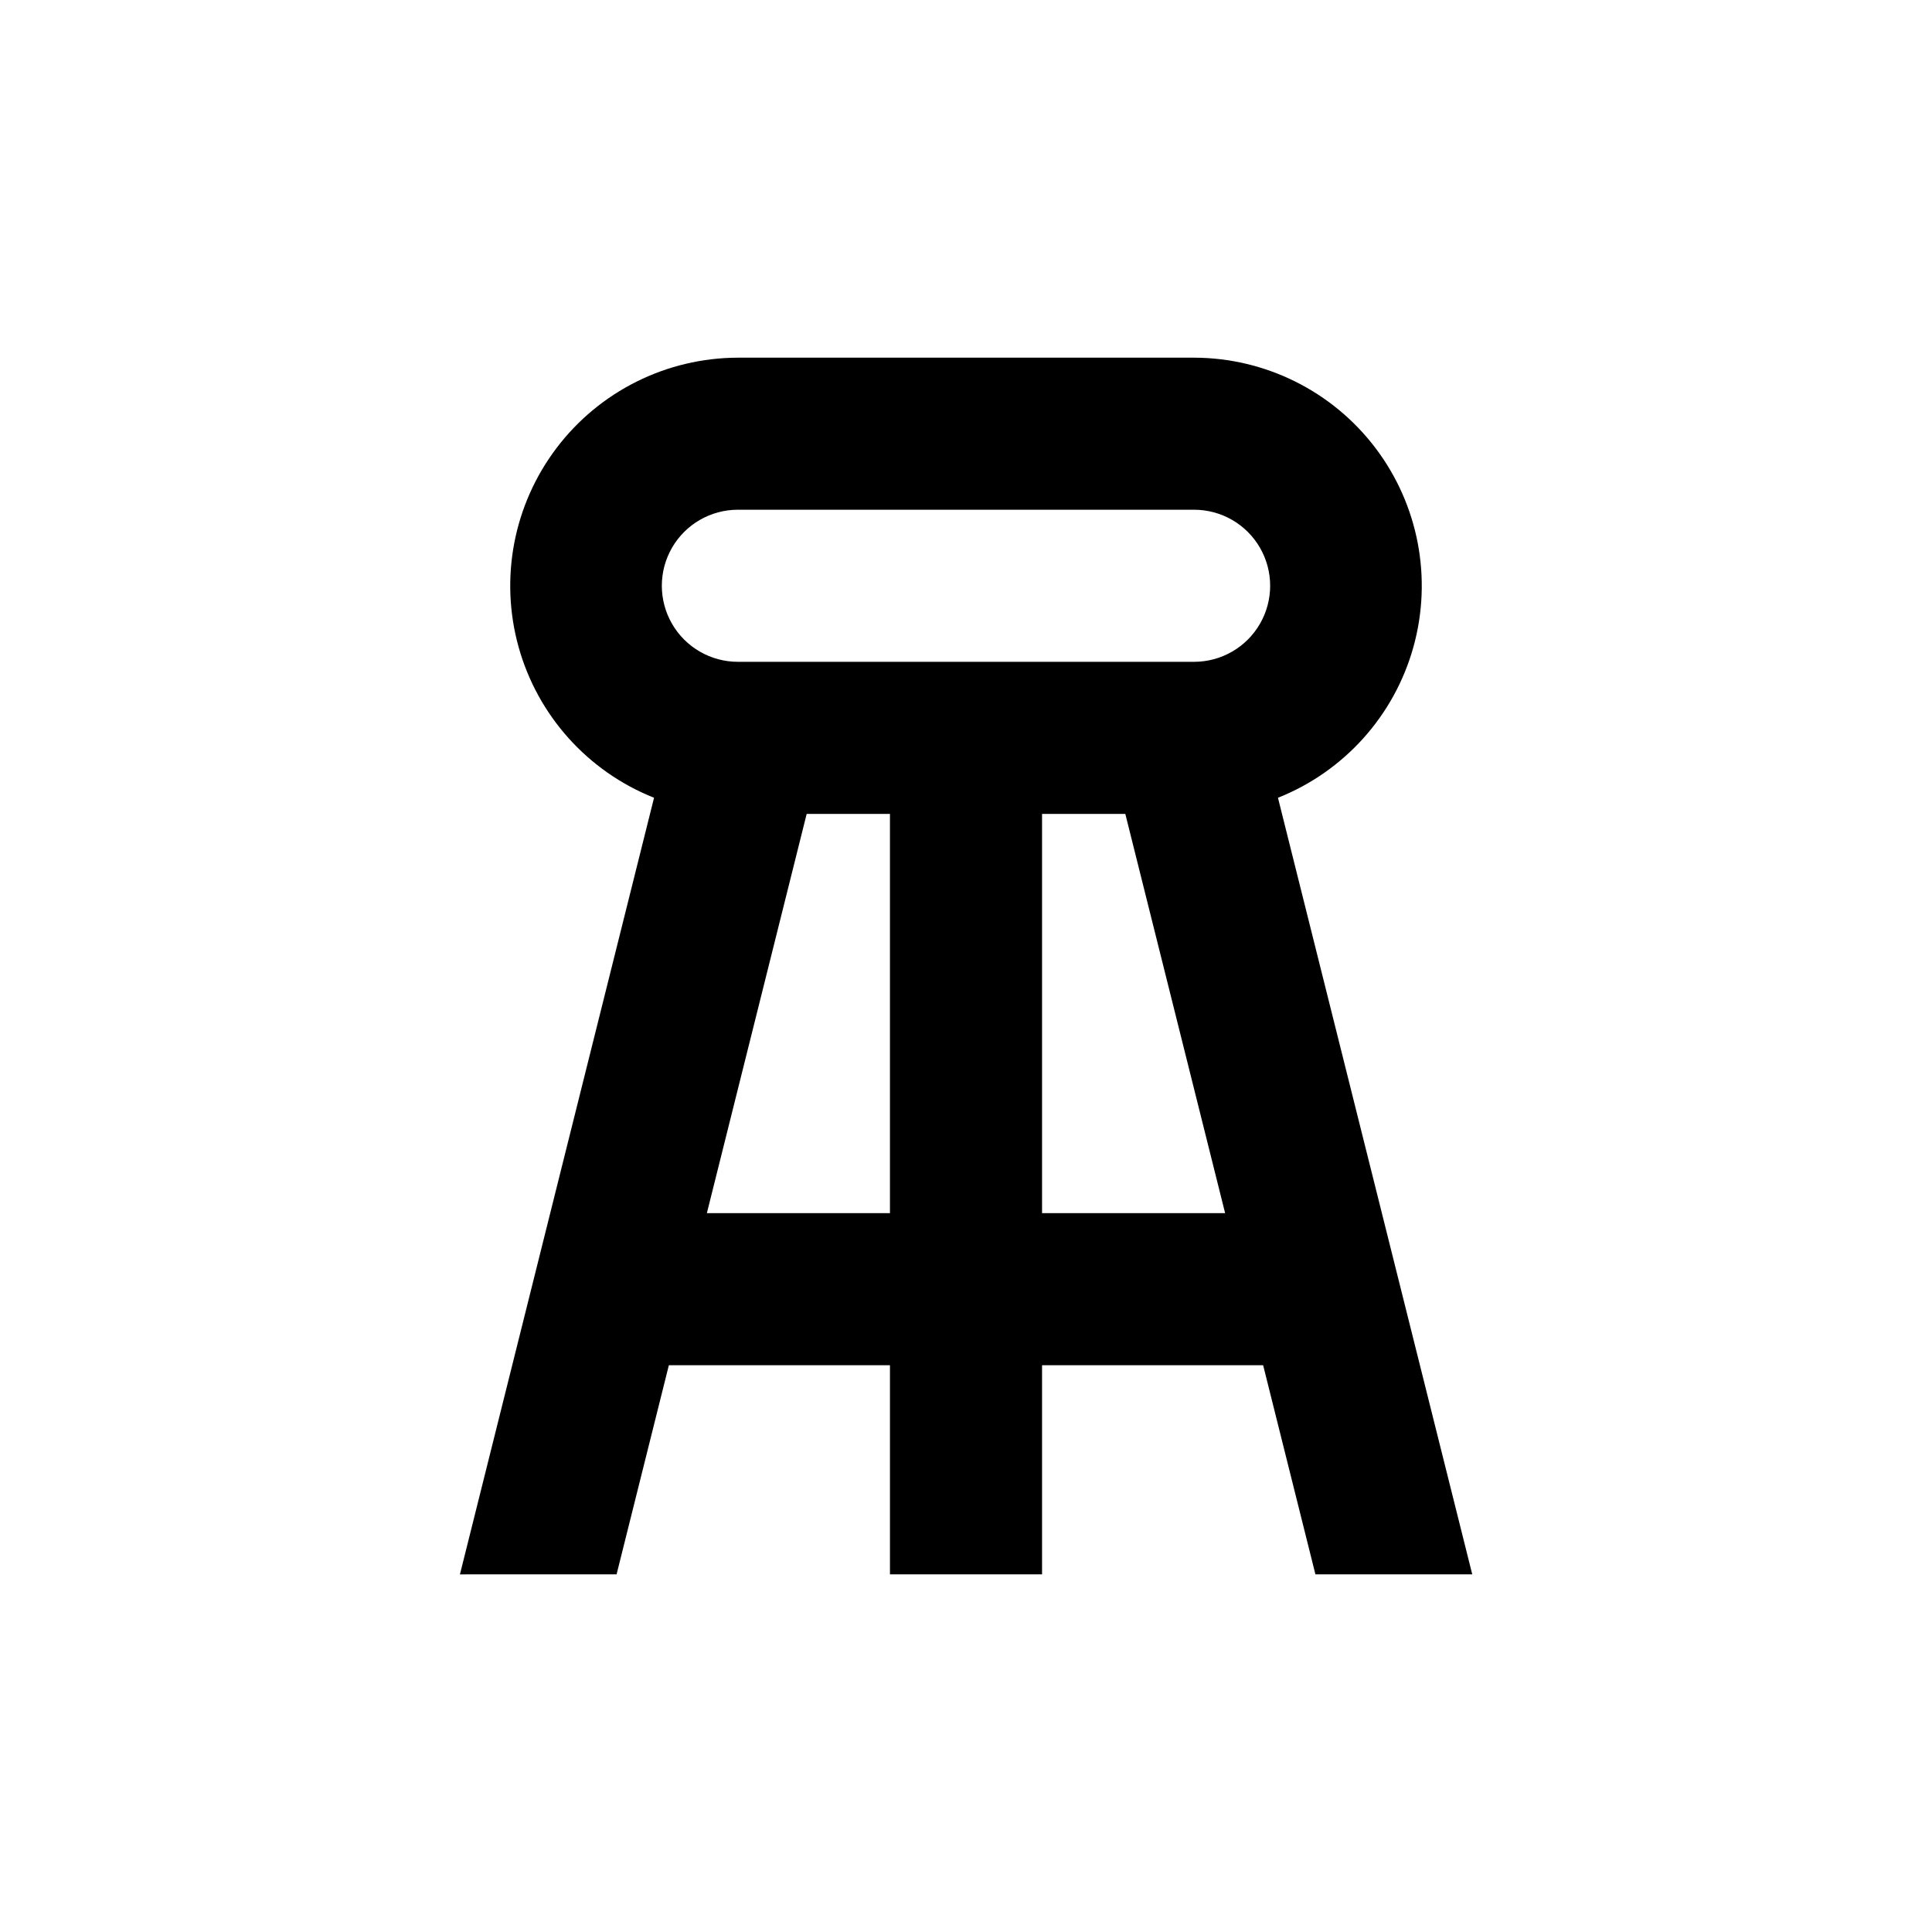
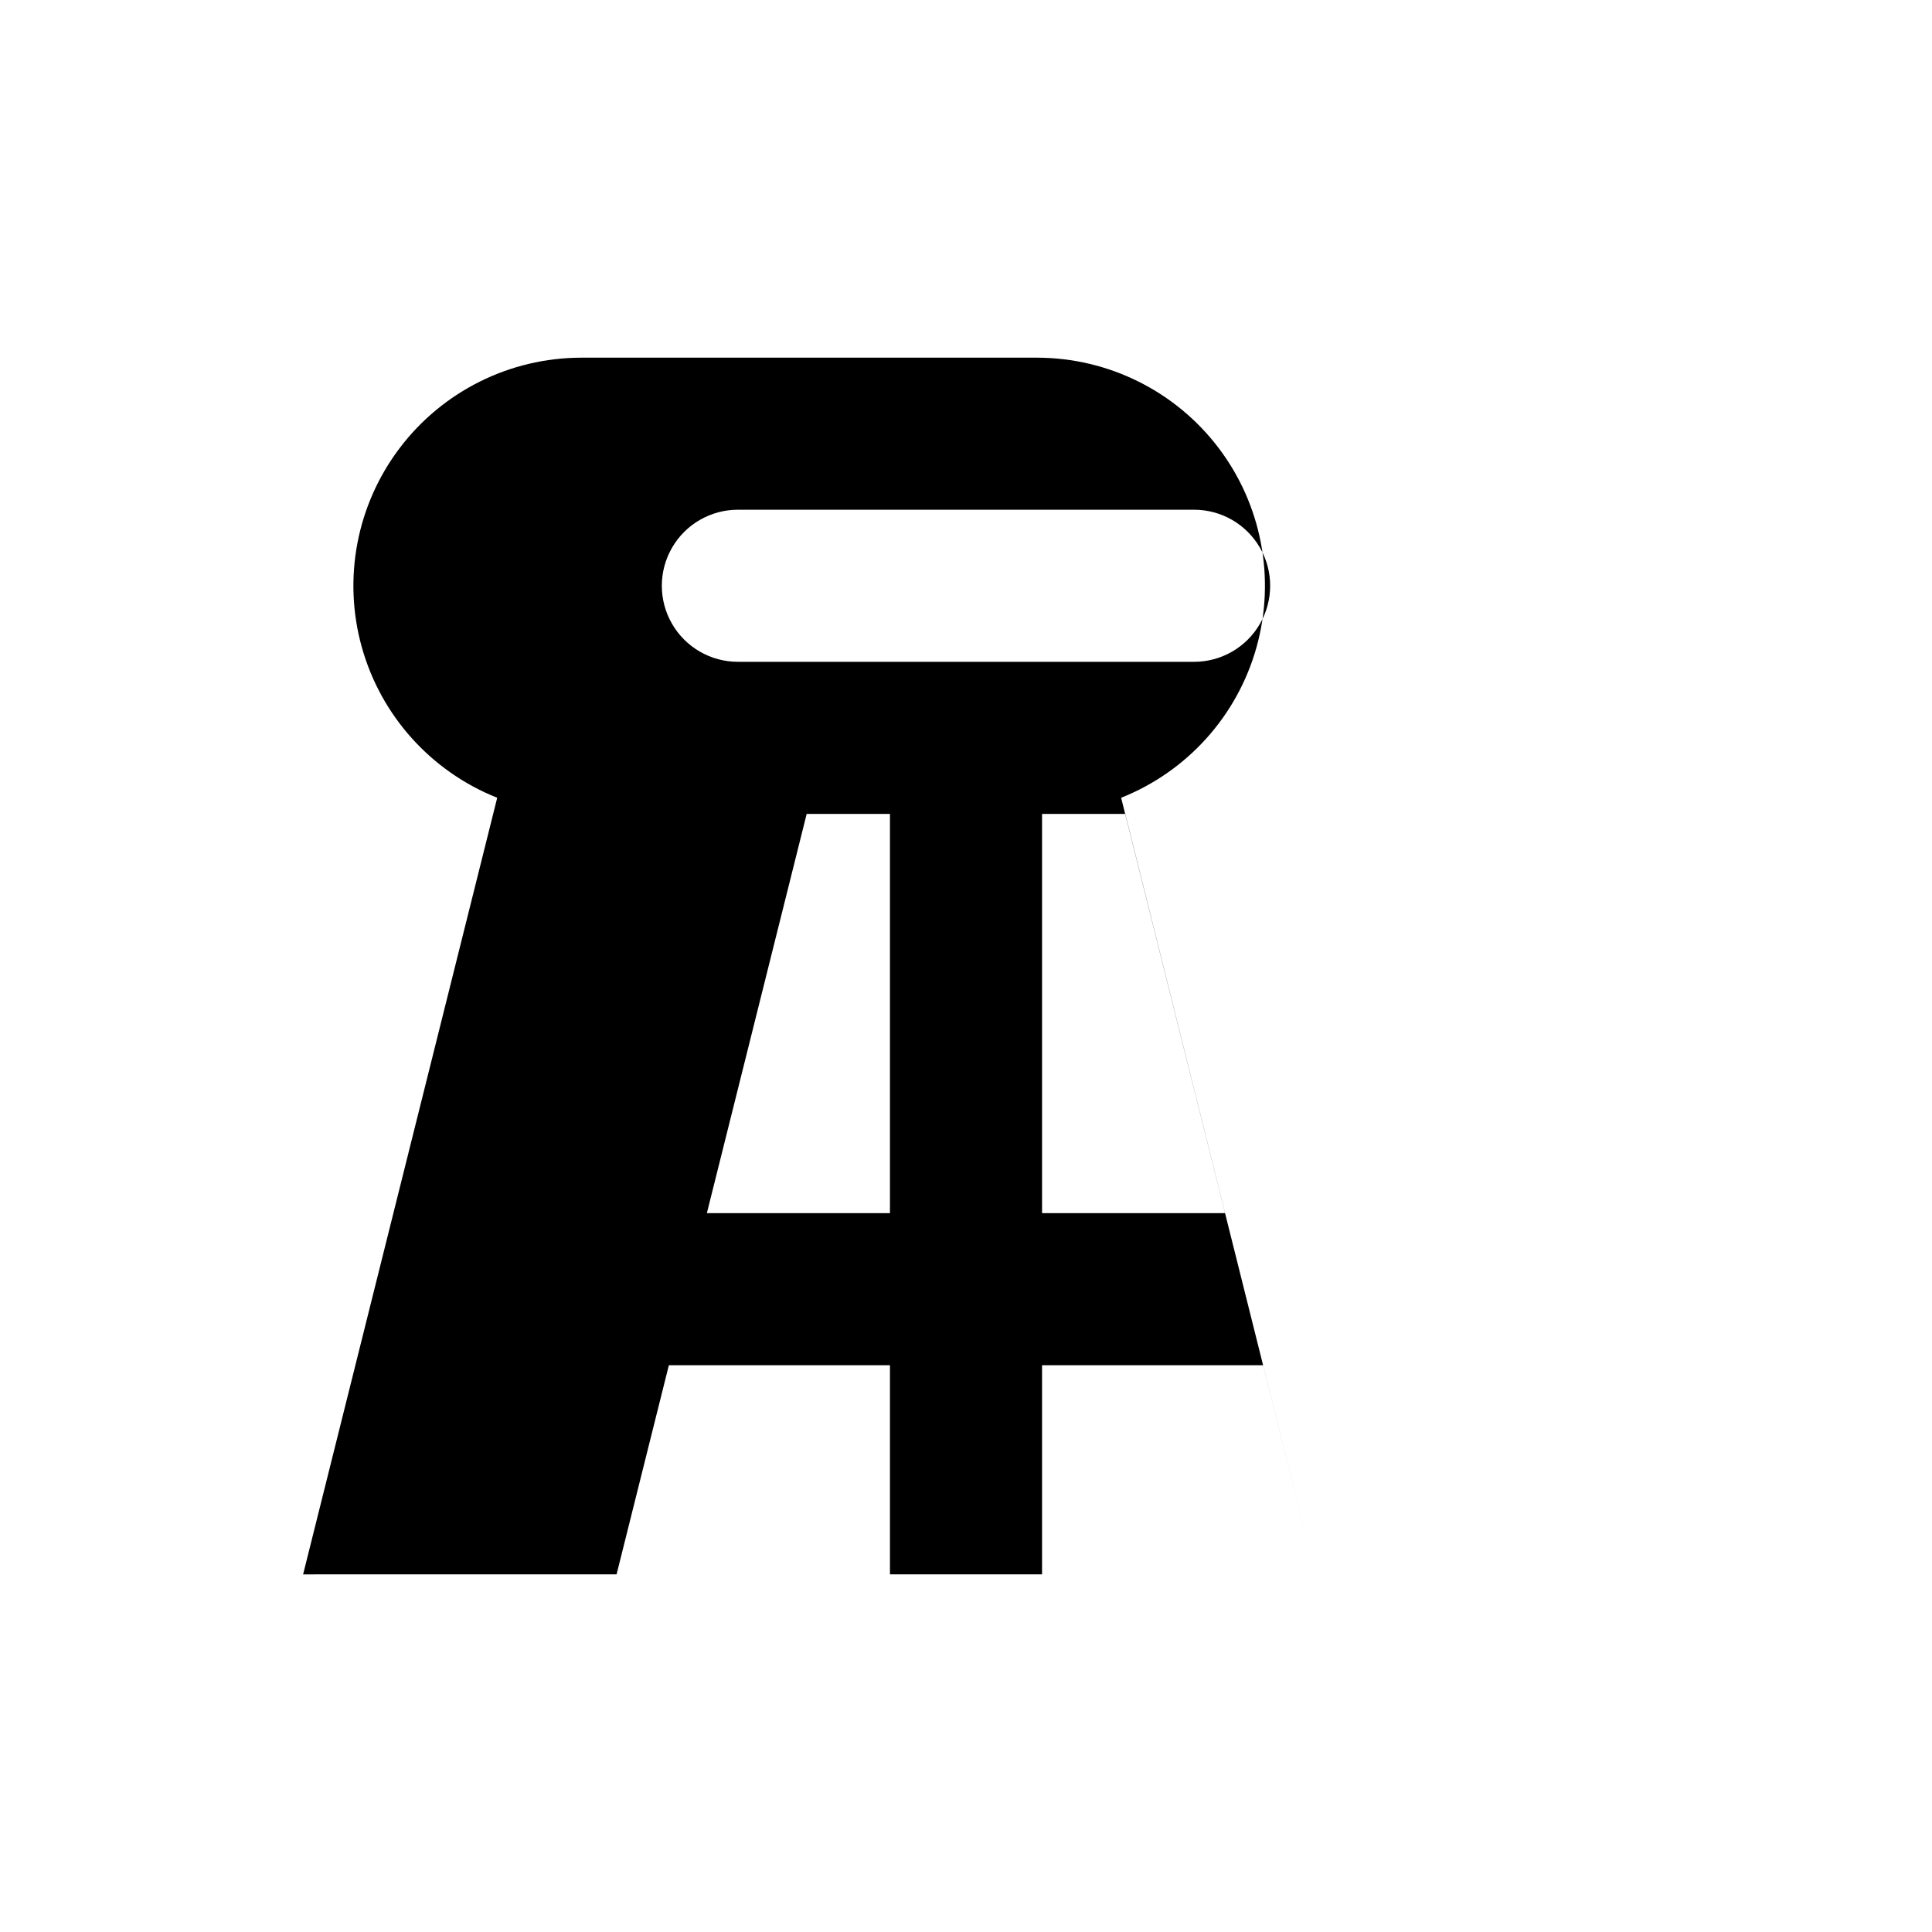
<svg xmlns="http://www.w3.org/2000/svg" fill="#000000" width="800px" height="800px" version="1.1" viewBox="144 144 512 512">
-   <path d="m307.4 561.22 13.855-55.418 58.594-0.004v55.422h40.305v-55.422h58.59l13.855 55.418h41.562l-51.488-205.8c17.543-6.977 30.82-21.75 35.891-39.938s1.352-37.695-10.047-52.746c-11.402-15.047-29.18-23.906-48.059-23.945h-120.91c-18.883 0.039-36.66 8.898-48.059 23.945-11.402 15.051-15.121 34.559-10.051 52.746 5.07 18.188 18.348 32.961 35.891 39.938l-51.441 205.81zm72.449-95.727h-48.52l26.449-105.8 22.07 0.004zm40.305 0v-105.8h22.066l26.449 105.8zm-80.609-186.41h120.91c7.199 0 13.852 3.84 17.449 10.074 3.602 6.234 3.602 13.918 0 20.152-3.598 6.234-10.25 10.078-17.449 10.078h-120.91c-7.203 0-13.855-3.844-17.453-10.078-3.602-6.234-3.602-13.918 0-20.152 3.598-6.234 10.25-10.074 17.453-10.074z" />
+   <path d="m307.4 561.22 13.855-55.418 58.594-0.004v55.422h40.305v-55.422h58.59l13.855 55.418l-51.488-205.8c17.543-6.977 30.82-21.75 35.891-39.938s1.352-37.695-10.047-52.746c-11.402-15.047-29.18-23.906-48.059-23.945h-120.91c-18.883 0.039-36.66 8.898-48.059 23.945-11.402 15.051-15.121 34.559-10.051 52.746 5.07 18.188 18.348 32.961 35.891 39.938l-51.441 205.81zm72.449-95.727h-48.52l26.449-105.8 22.07 0.004zm40.305 0v-105.8h22.066l26.449 105.8zm-80.609-186.41h120.91c7.199 0 13.852 3.84 17.449 10.074 3.602 6.234 3.602 13.918 0 20.152-3.598 6.234-10.25 10.078-17.449 10.078h-120.91c-7.203 0-13.855-3.844-17.453-10.078-3.602-6.234-3.602-13.918 0-20.152 3.598-6.234 10.25-10.074 17.453-10.074z" />
</svg>